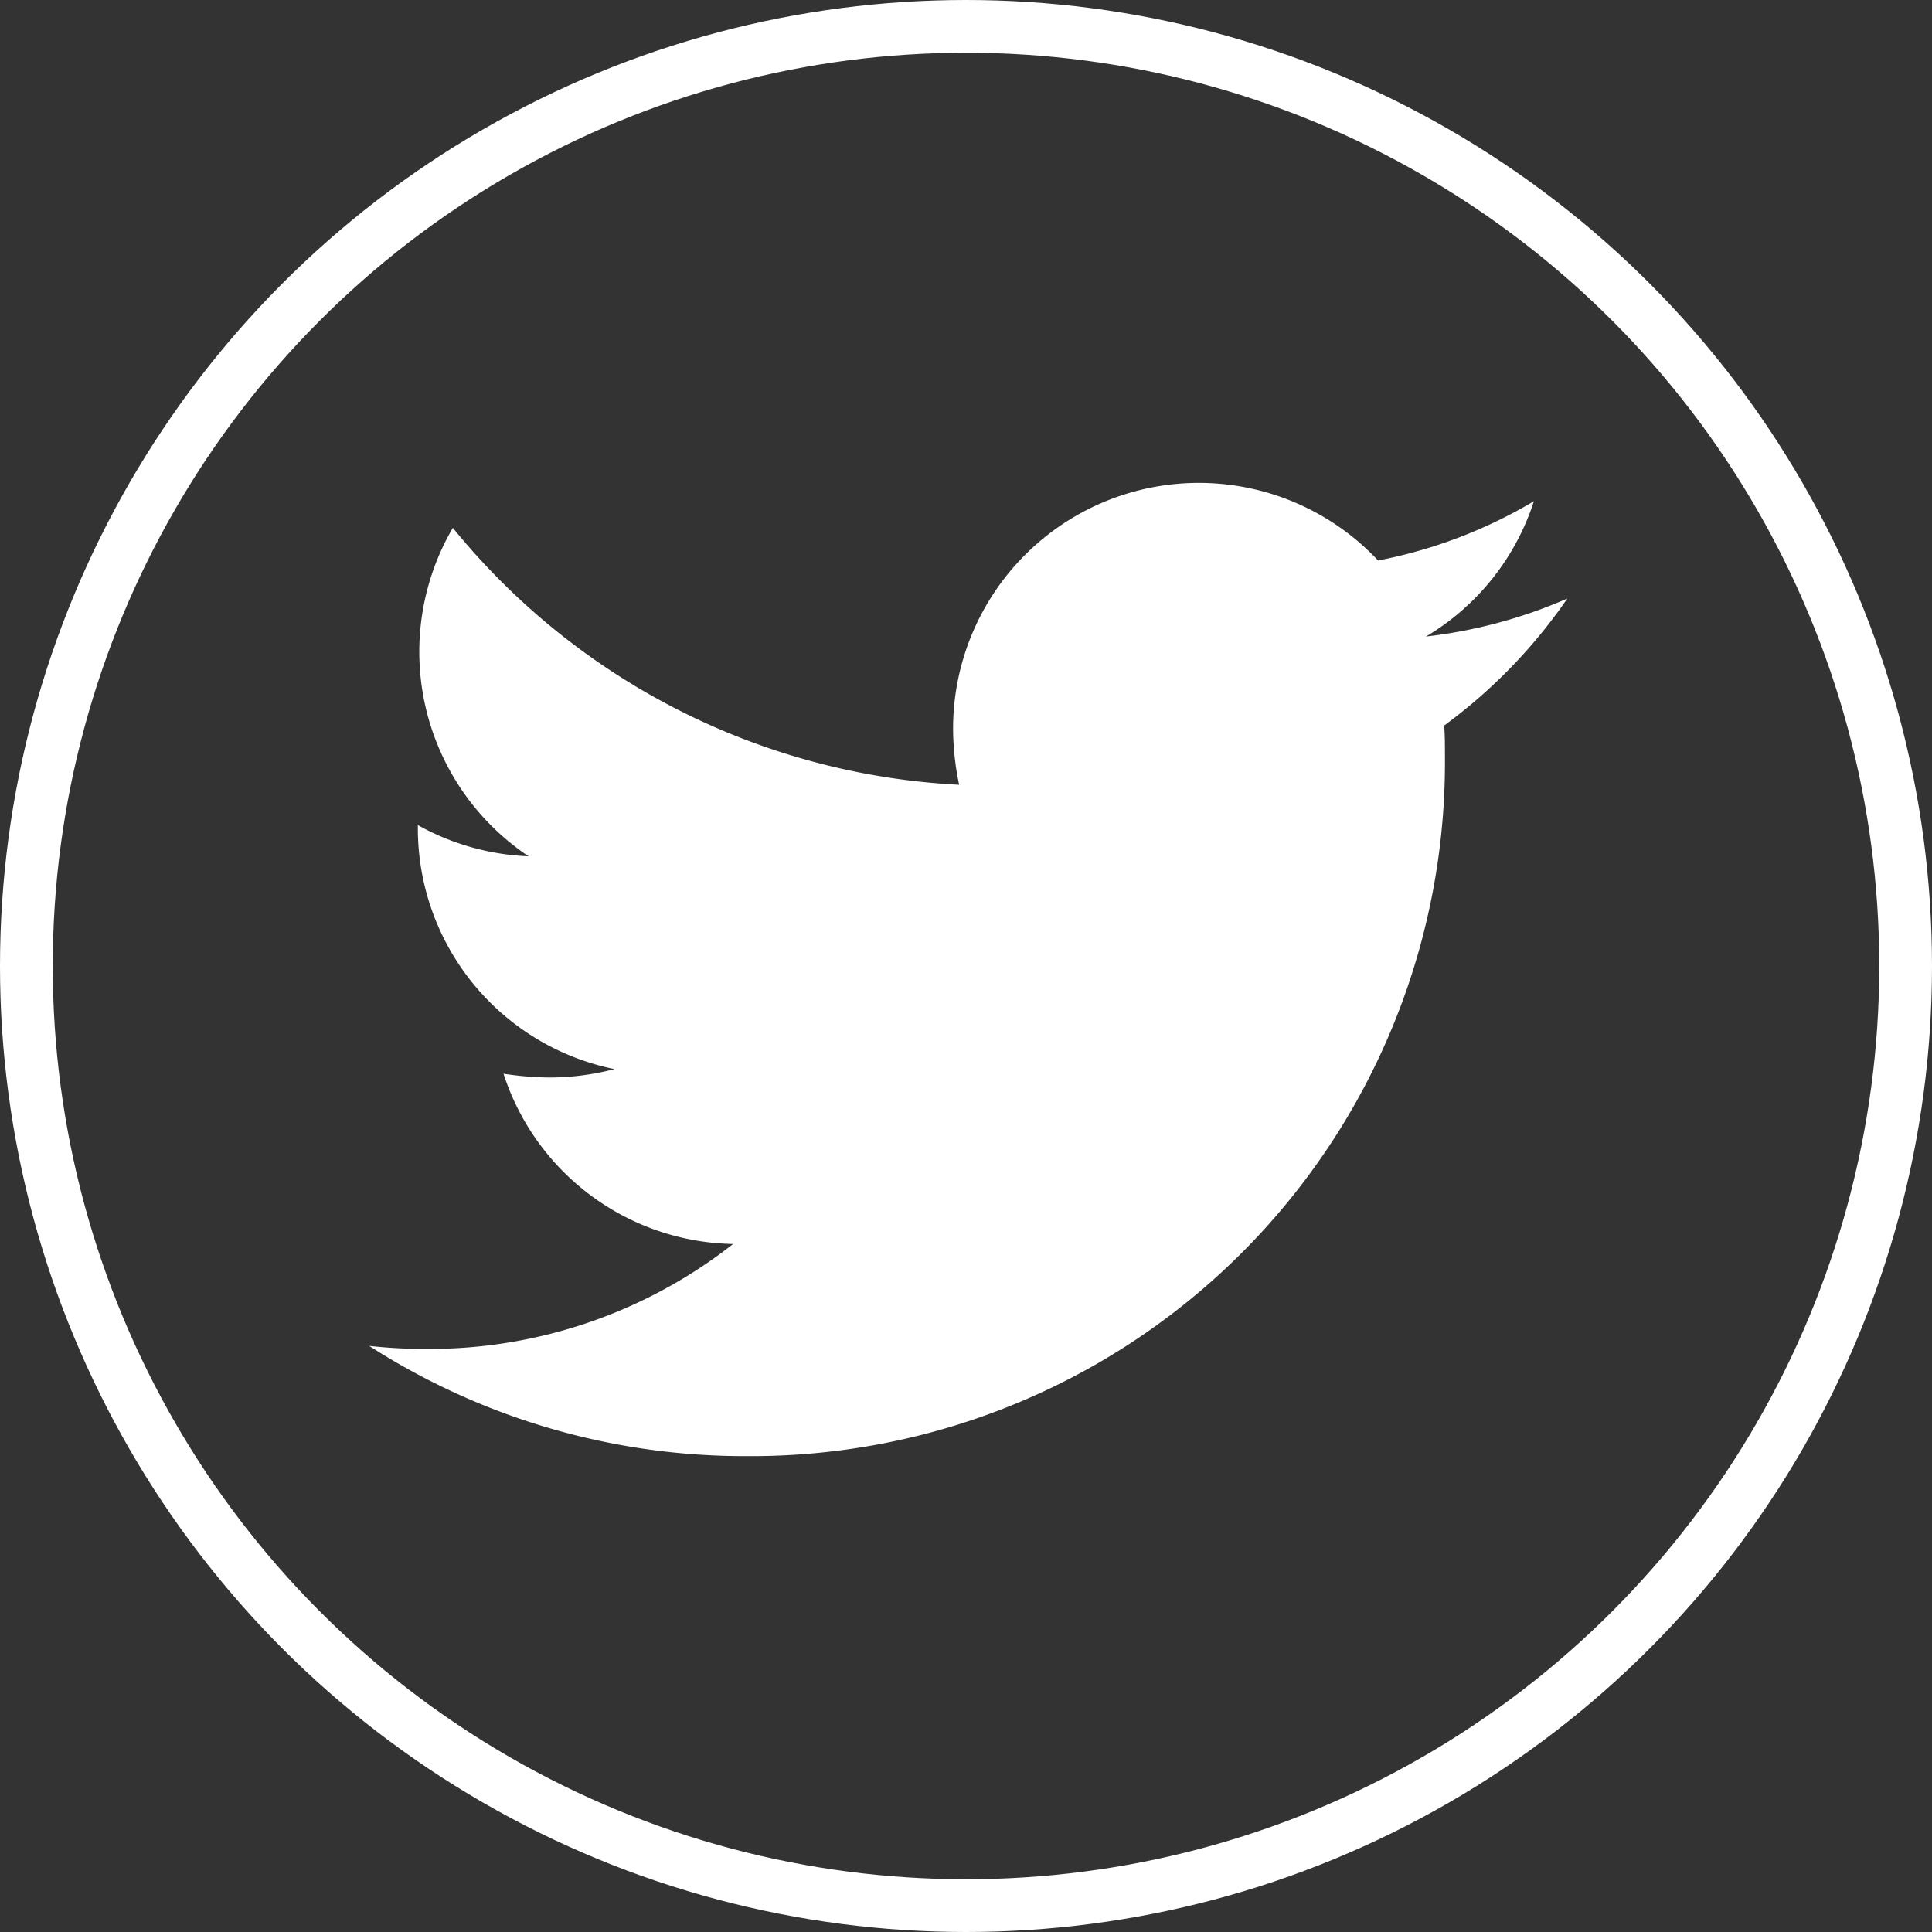
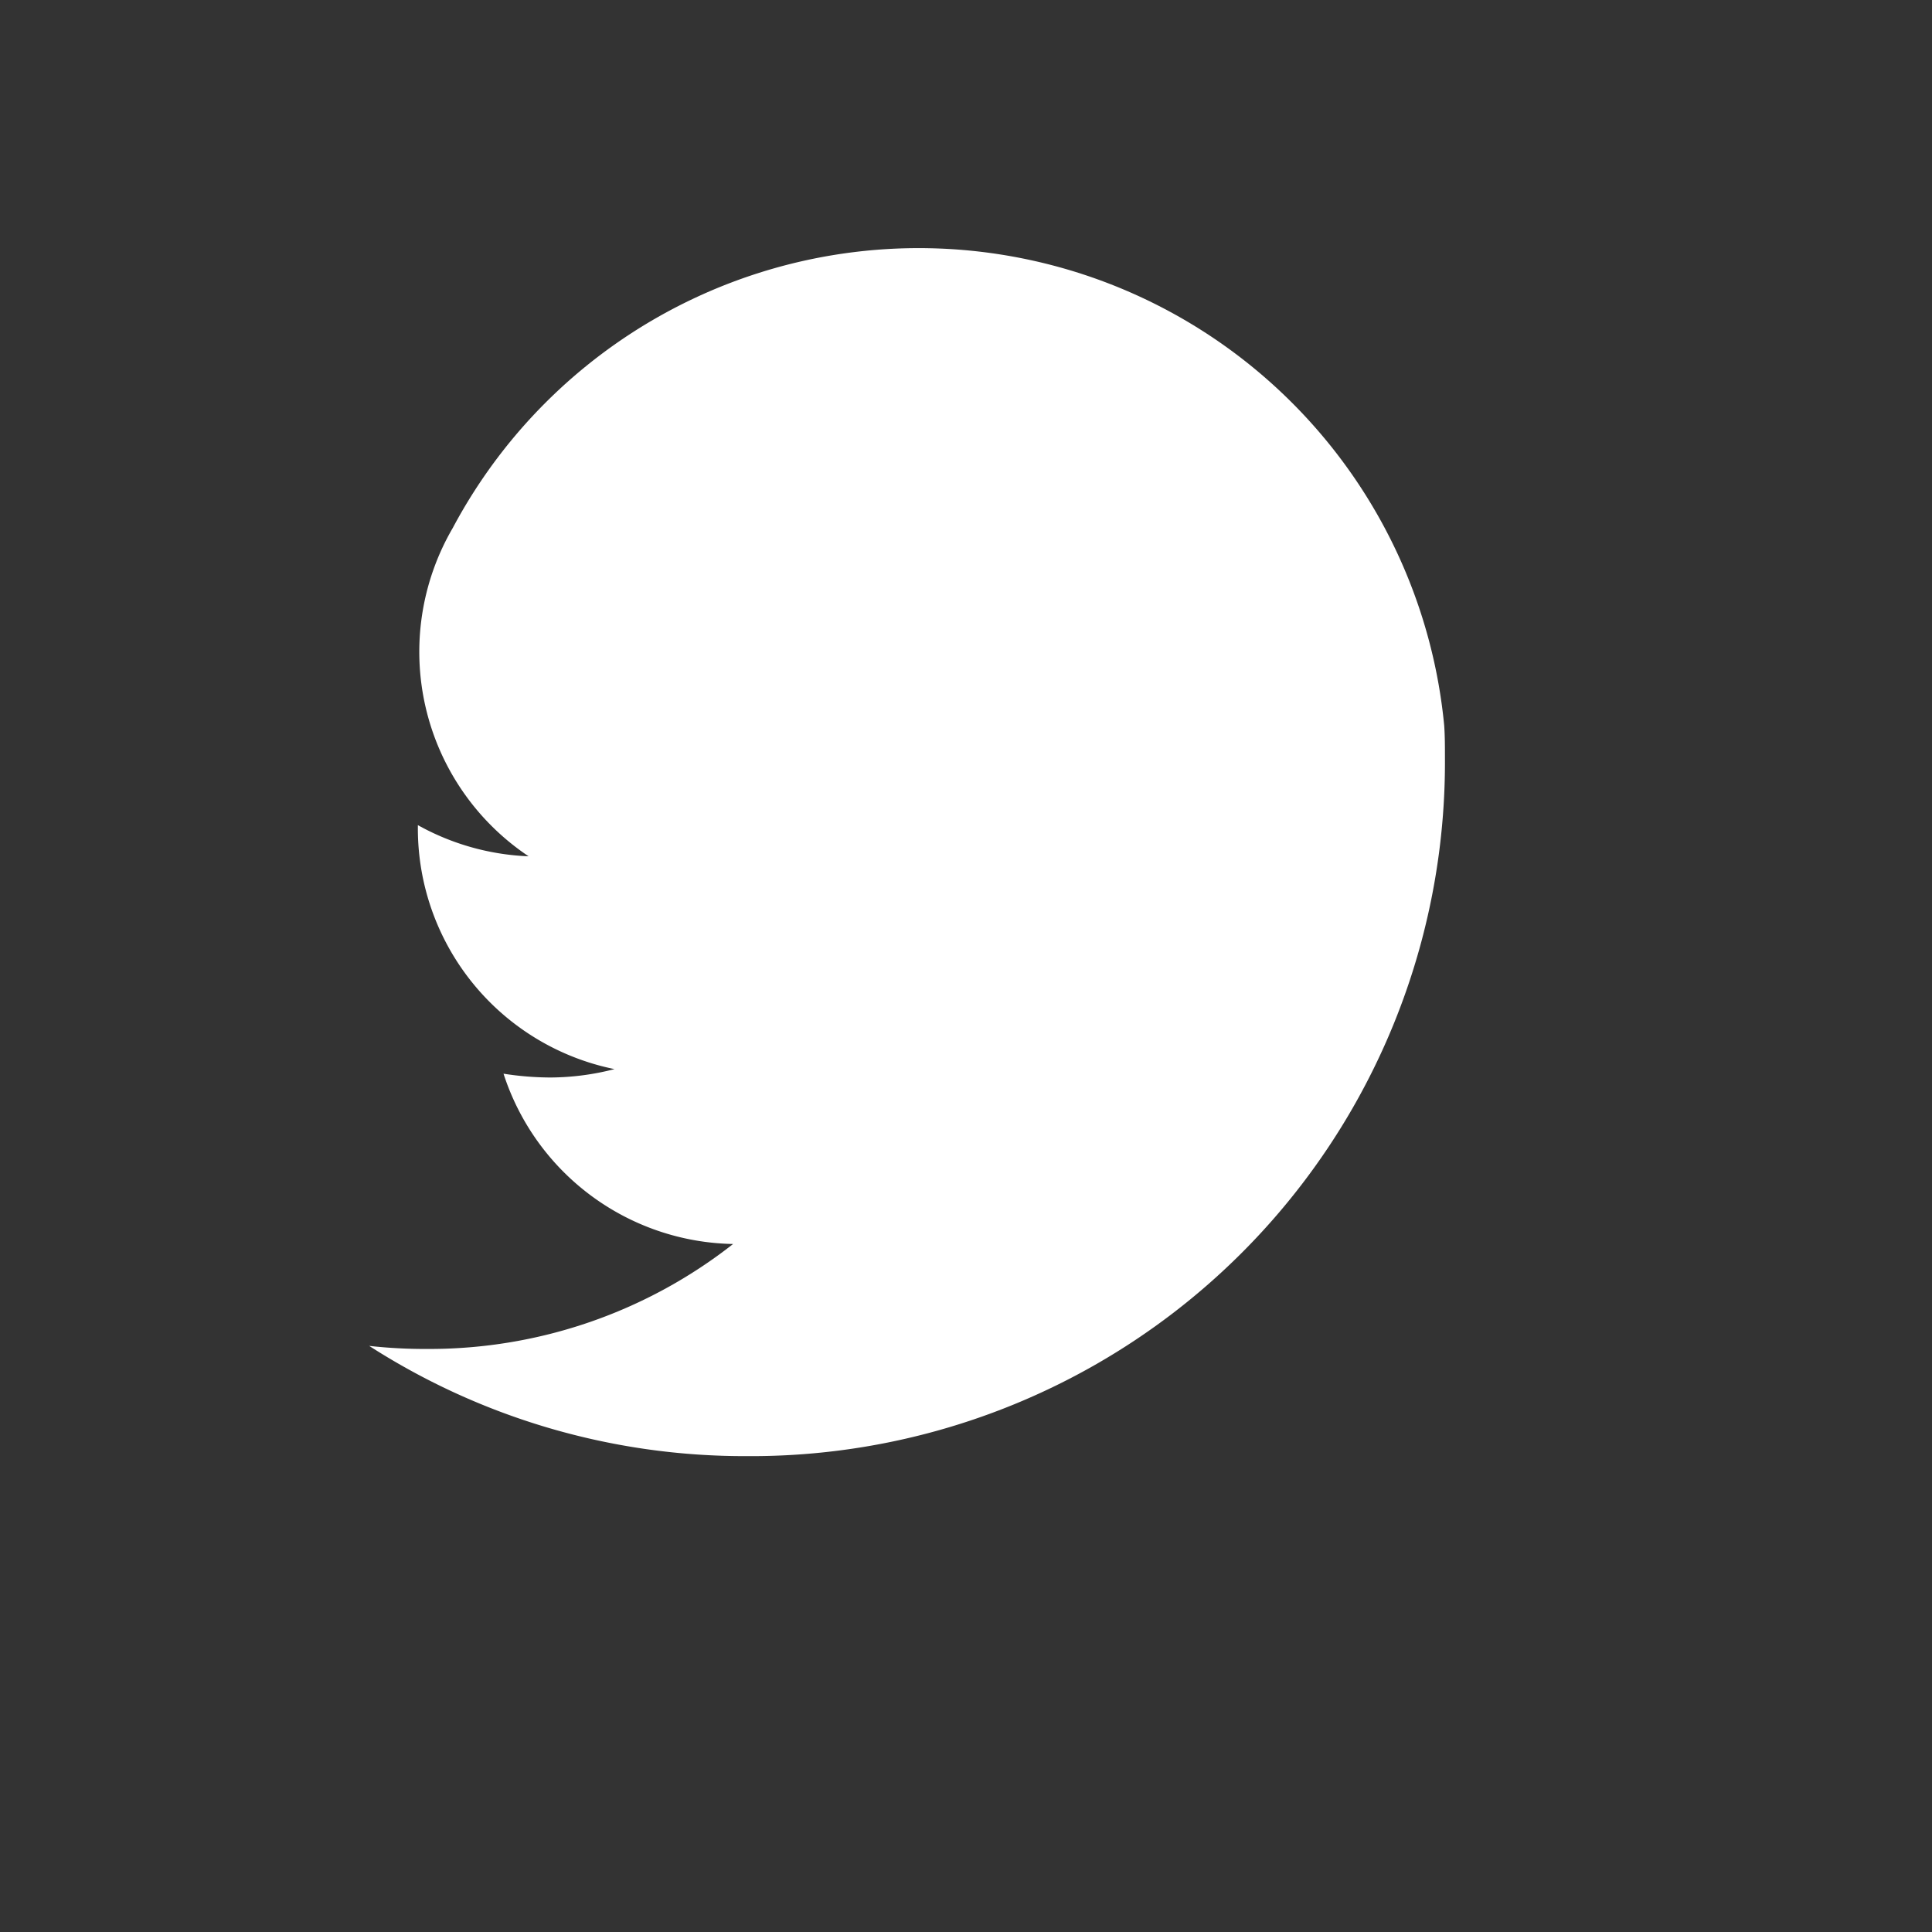
<svg xmlns="http://www.w3.org/2000/svg" id="Component_29_1" data-name="Component 29 – 1" width="36.632" height="36.632" viewBox="0 0 36.632 36.632">
  <rect x="0" y="0" width="36.632" height="36.632" fill="#333333" stroke="none" />
  <g id="Ellipse_5174" data-name="Ellipse 5174" fill="none" stroke="#fff" stroke-width="1">
    <ellipse cx="18.316" cy="18.316" rx="18.316" ry="18.316" stroke="none" />
-     <ellipse cx="18.316" cy="18.316" rx="17.816" ry="17.816" fill="none" />
  </g>
  <g id="Group_106974" data-name="Group 106974" transform="translate(0.132)">
    <g id="Group_14" data-name="Group 14" transform="translate(0)">
-       <path id="Icon_awesome-twitter" data-name="Icon awesome-twitter" d="M20.383,7.979c.014.2.014.4.014.605A13.157,13.157,0,0,1,7.15,21.832,13.157,13.157,0,0,1,0,19.742a9.632,9.632,0,0,0,1.124.058A9.325,9.325,0,0,0,6.9,17.81a4.664,4.664,0,0,1-4.353-3.229,5.872,5.872,0,0,0,.879.072,4.924,4.924,0,0,0,1.225-.159A4.657,4.657,0,0,1,.923,9.925V9.868a4.689,4.689,0,0,0,2.1.591A4.663,4.663,0,0,1,1.586,4.231a13.235,13.235,0,0,0,9.6,4.872,5.256,5.256,0,0,1-.115-1.067,4.66,4.66,0,0,1,8.058-3.186,9.167,9.167,0,0,0,2.955-1.124,4.644,4.644,0,0,1-2.047,2.566,9.334,9.334,0,0,0,2.681-.721A10.009,10.009,0,0,1,20.383,7.979Z" transform="translate(6.868 5.777)" fill="#fff" />
+       <path id="Icon_awesome-twitter" data-name="Icon awesome-twitter" d="M20.383,7.979c.014.2.014.4.014.605A13.157,13.157,0,0,1,7.15,21.832,13.157,13.157,0,0,1,0,19.742a9.632,9.632,0,0,0,1.124.058A9.325,9.325,0,0,0,6.9,17.81a4.664,4.664,0,0,1-4.353-3.229,5.872,5.872,0,0,0,.879.072,4.924,4.924,0,0,0,1.225-.159A4.657,4.657,0,0,1,.923,9.925V9.868a4.689,4.689,0,0,0,2.1.591A4.663,4.663,0,0,1,1.586,4.231A10.009,10.009,0,0,1,20.383,7.979Z" transform="translate(6.868 5.777)" fill="#fff" />
    </g>
  </g>
</svg>